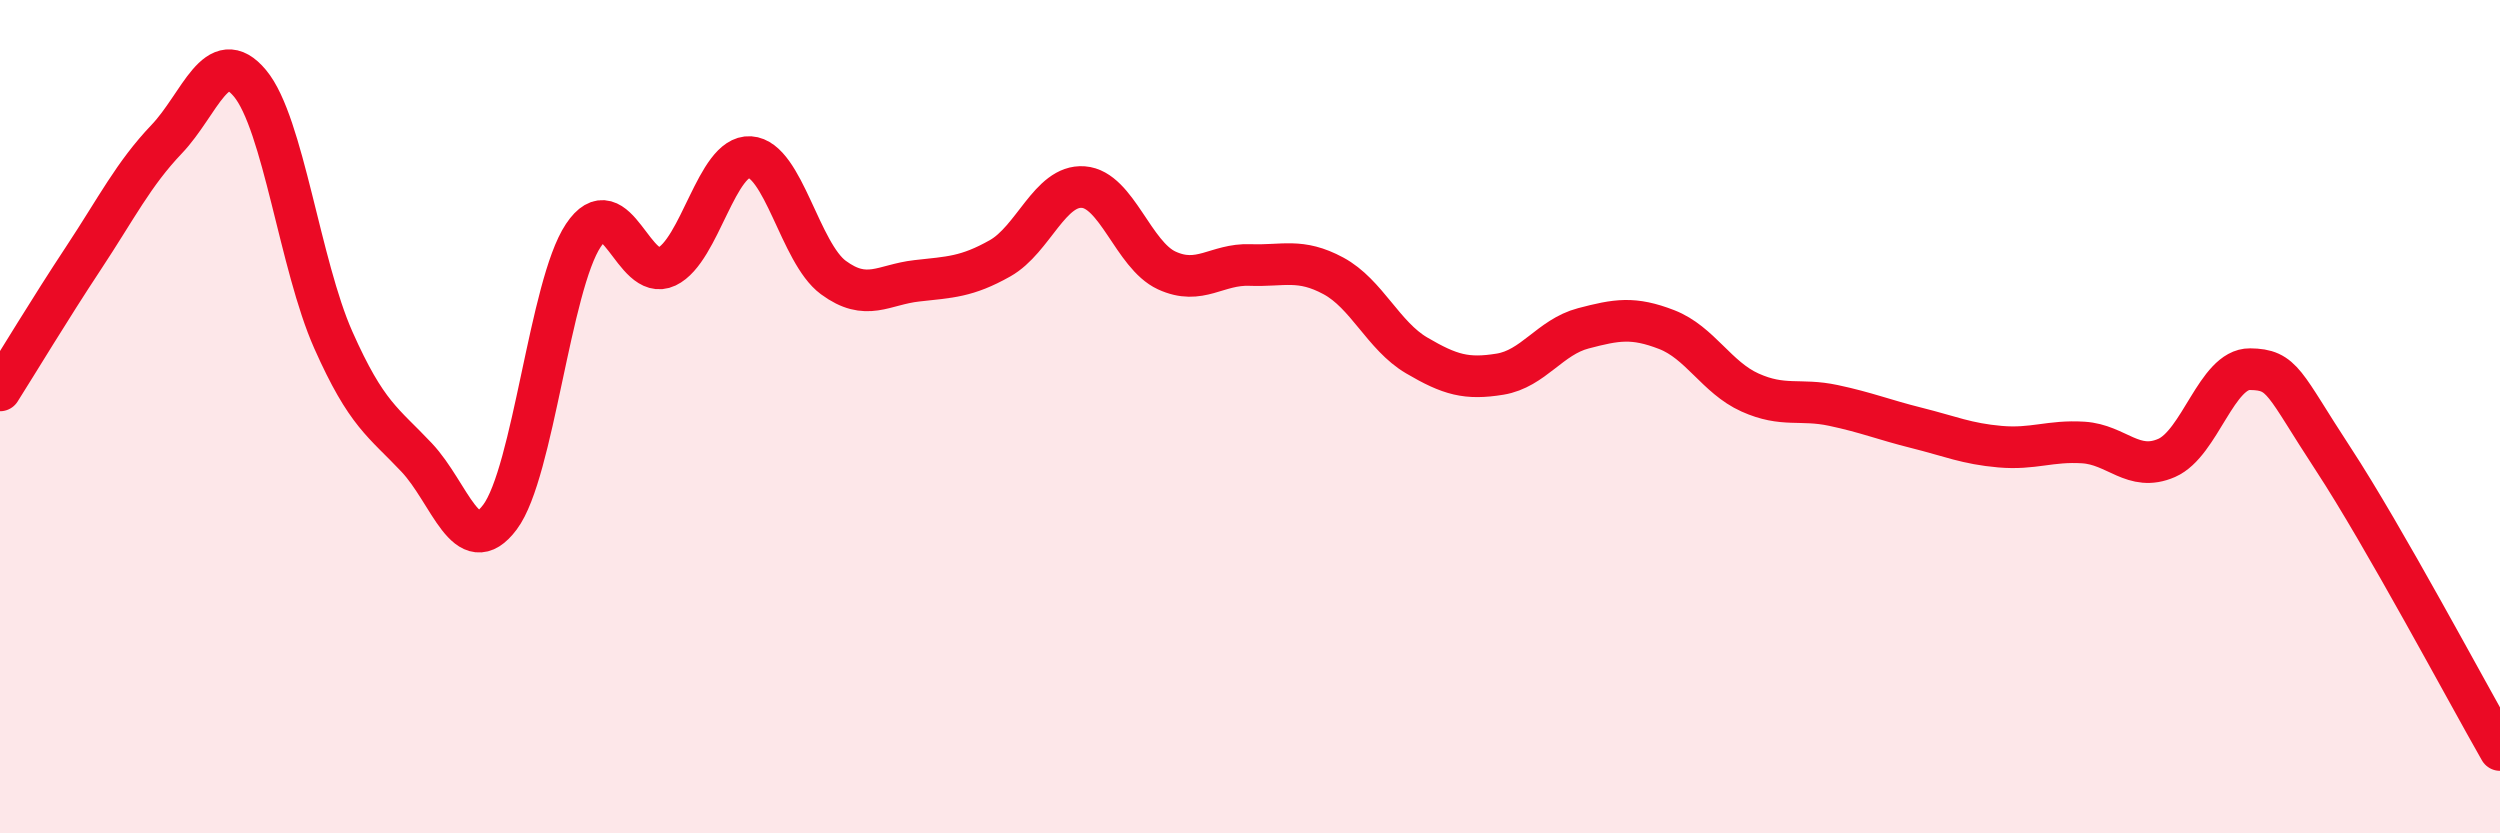
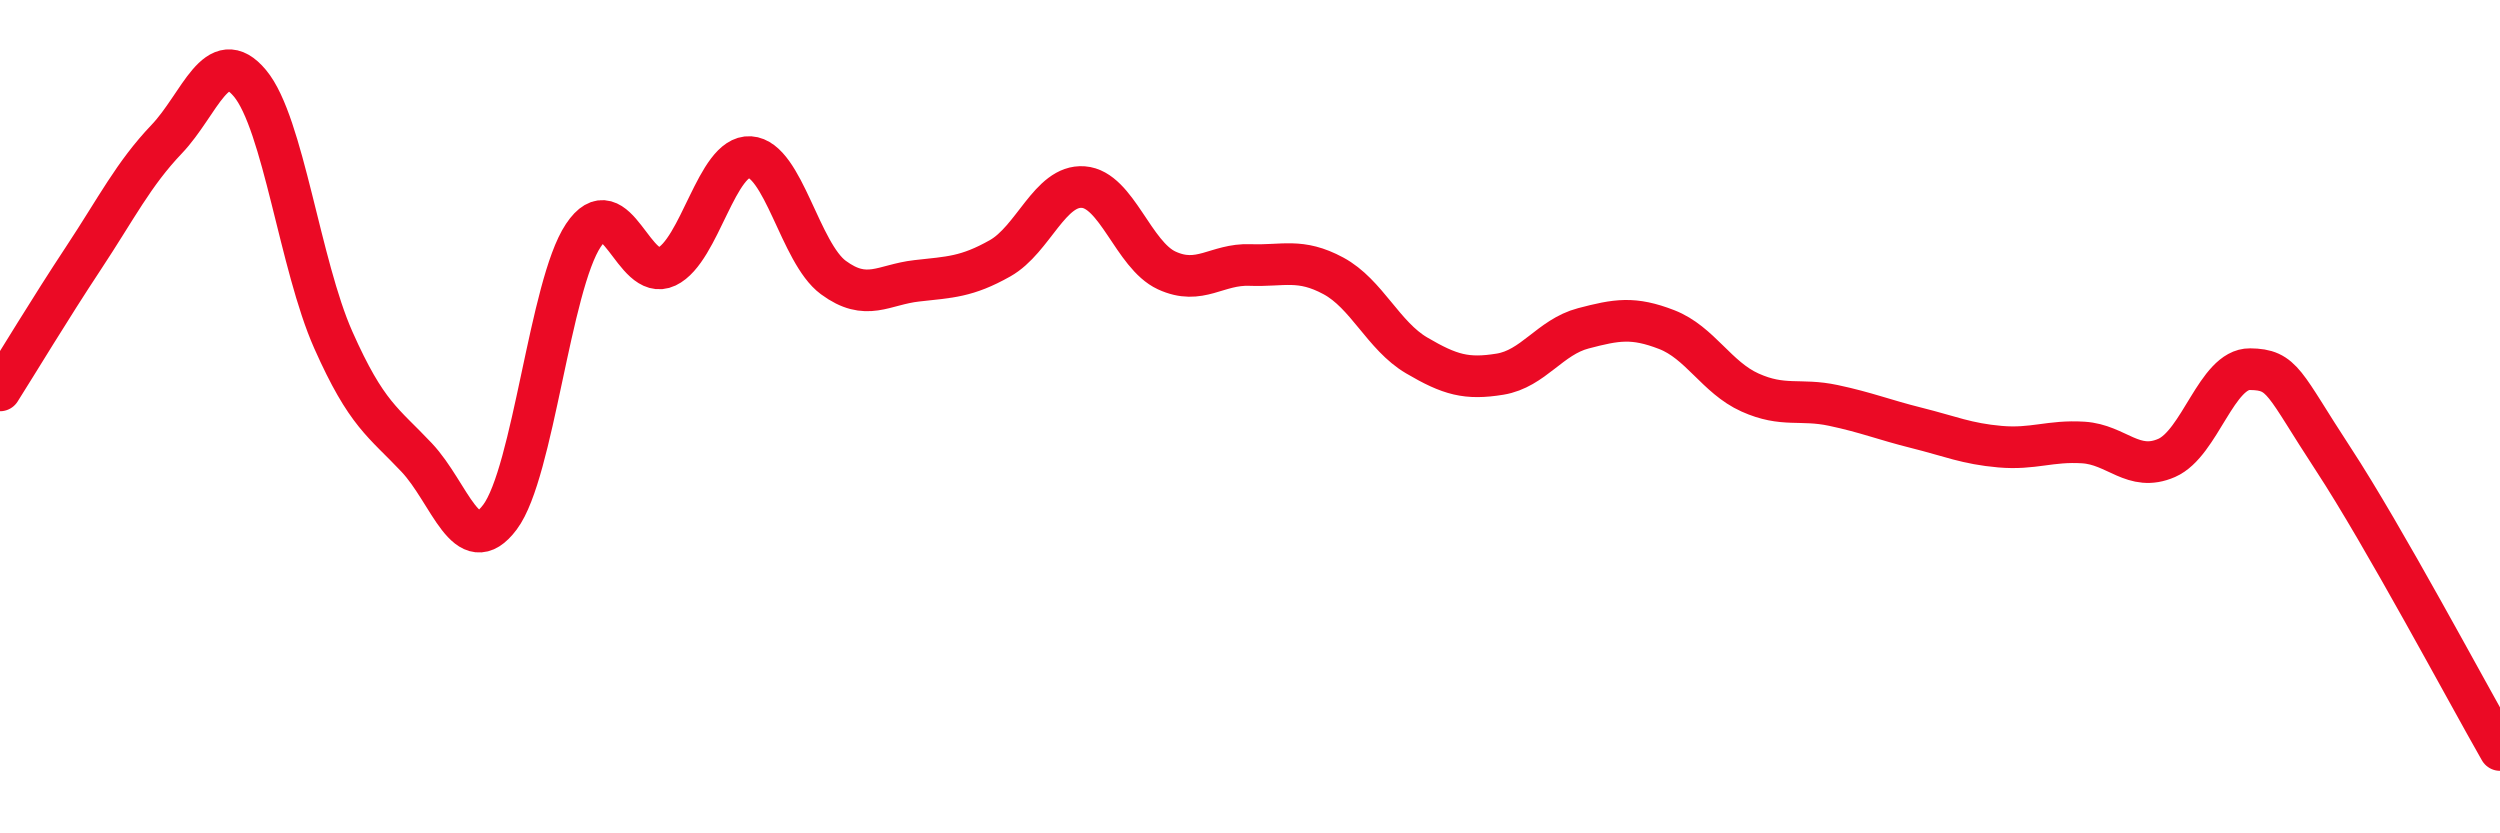
<svg xmlns="http://www.w3.org/2000/svg" width="60" height="20" viewBox="0 0 60 20">
-   <path d="M 0,9.37 C 0.4,8.74 1.2,7.41 2,6.2 C 2.8,4.99 3.2,4.18 4,3.34 C 4.8,2.5 5.2,1.04 6,2 C 6.8,2.96 7.2,6.36 8,8.16 C 8.8,9.96 9.2,10.13 10,10.98 C 10.8,11.83 11.2,13.48 12,12.41 C 12.8,11.34 13.2,6.85 14,5.65 C 14.8,4.45 15.2,6.78 16,6.4 C 16.8,6.02 17.2,3.72 18,3.77 C 18.8,3.82 19.2,6.07 20,6.66 C 20.8,7.25 21.2,6.83 22,6.74 C 22.8,6.65 23.2,6.65 24,6.2 C 24.8,5.75 25.2,4.43 26,4.49 C 26.8,4.55 27.2,6.12 28,6.49 C 28.8,6.86 29.2,6.33 30,6.36 C 30.8,6.39 31.2,6.19 32,6.62 C 32.8,7.05 33.2,8.06 34,8.53 C 34.8,9 35.2,9.11 36,8.98 C 36.8,8.85 37.2,8.09 38,7.88 C 38.8,7.67 39.2,7.6 40,7.91 C 40.8,8.22 41.2,9.06 42,9.42 C 42.8,9.78 43.2,9.56 44,9.73 C 44.8,9.9 45.2,10.07 46,10.27 C 46.8,10.47 47.2,10.65 48,10.72 C 48.8,10.79 49.2,10.57 50,10.62 C 50.8,10.67 51.2,11.34 52,10.99 C 52.8,10.64 53.2,8.85 54,8.86 C 54.8,8.87 54.8,9.19 56,11.02 C 57.2,12.85 59.2,16.6 60,18L60 20L0 20Z" fill="#EB0A25" opacity="0.1" stroke-linecap="round" stroke-linejoin="round" />
  <path d="M 0,9.37 C 0.4,8.74 1.2,7.41 2,6.2 C 2.8,4.99 3.2,4.18 4,3.34 C 4.8,2.5 5.2,1.04 6,2 C 6.8,2.96 7.2,6.36 8,8.16 C 8.8,9.96 9.2,10.13 10,10.98 C 10.8,11.83 11.2,13.48 12,12.41 C 12.8,11.34 13.2,6.85 14,5.65 C 14.8,4.45 15.2,6.78 16,6.4 C 16.8,6.02 17.2,3.72 18,3.77 C 18.8,3.82 19.2,6.07 20,6.66 C 20.8,7.25 21.2,6.83 22,6.74 C 22.8,6.65 23.2,6.65 24,6.2 C 24.8,5.75 25.2,4.43 26,4.49 C 26.8,4.55 27.2,6.12 28,6.49 C 28.8,6.86 29.2,6.33 30,6.36 C 30.8,6.39 31.2,6.19 32,6.62 C 32.8,7.05 33.2,8.06 34,8.53 C 34.8,9 35.2,9.11 36,8.98 C 36.8,8.85 37.2,8.09 38,7.88 C 38.8,7.67 39.2,7.6 40,7.91 C 40.8,8.22 41.2,9.06 42,9.42 C 42.8,9.78 43.2,9.56 44,9.73 C 44.8,9.9 45.2,10.07 46,10.27 C 46.8,10.47 47.2,10.65 48,10.72 C 48.8,10.79 49.2,10.57 50,10.62 C 50.8,10.67 51.2,11.34 52,10.99 C 52.8,10.64 53.2,8.85 54,8.86 C 54.8,8.87 54.8,9.19 56,11.02 C 57.2,12.85 59.2,16.6 60,18" stroke="#EB0A25" stroke-width="1" fill="none" stroke-linecap="round" stroke-linejoin="round" />
</svg>